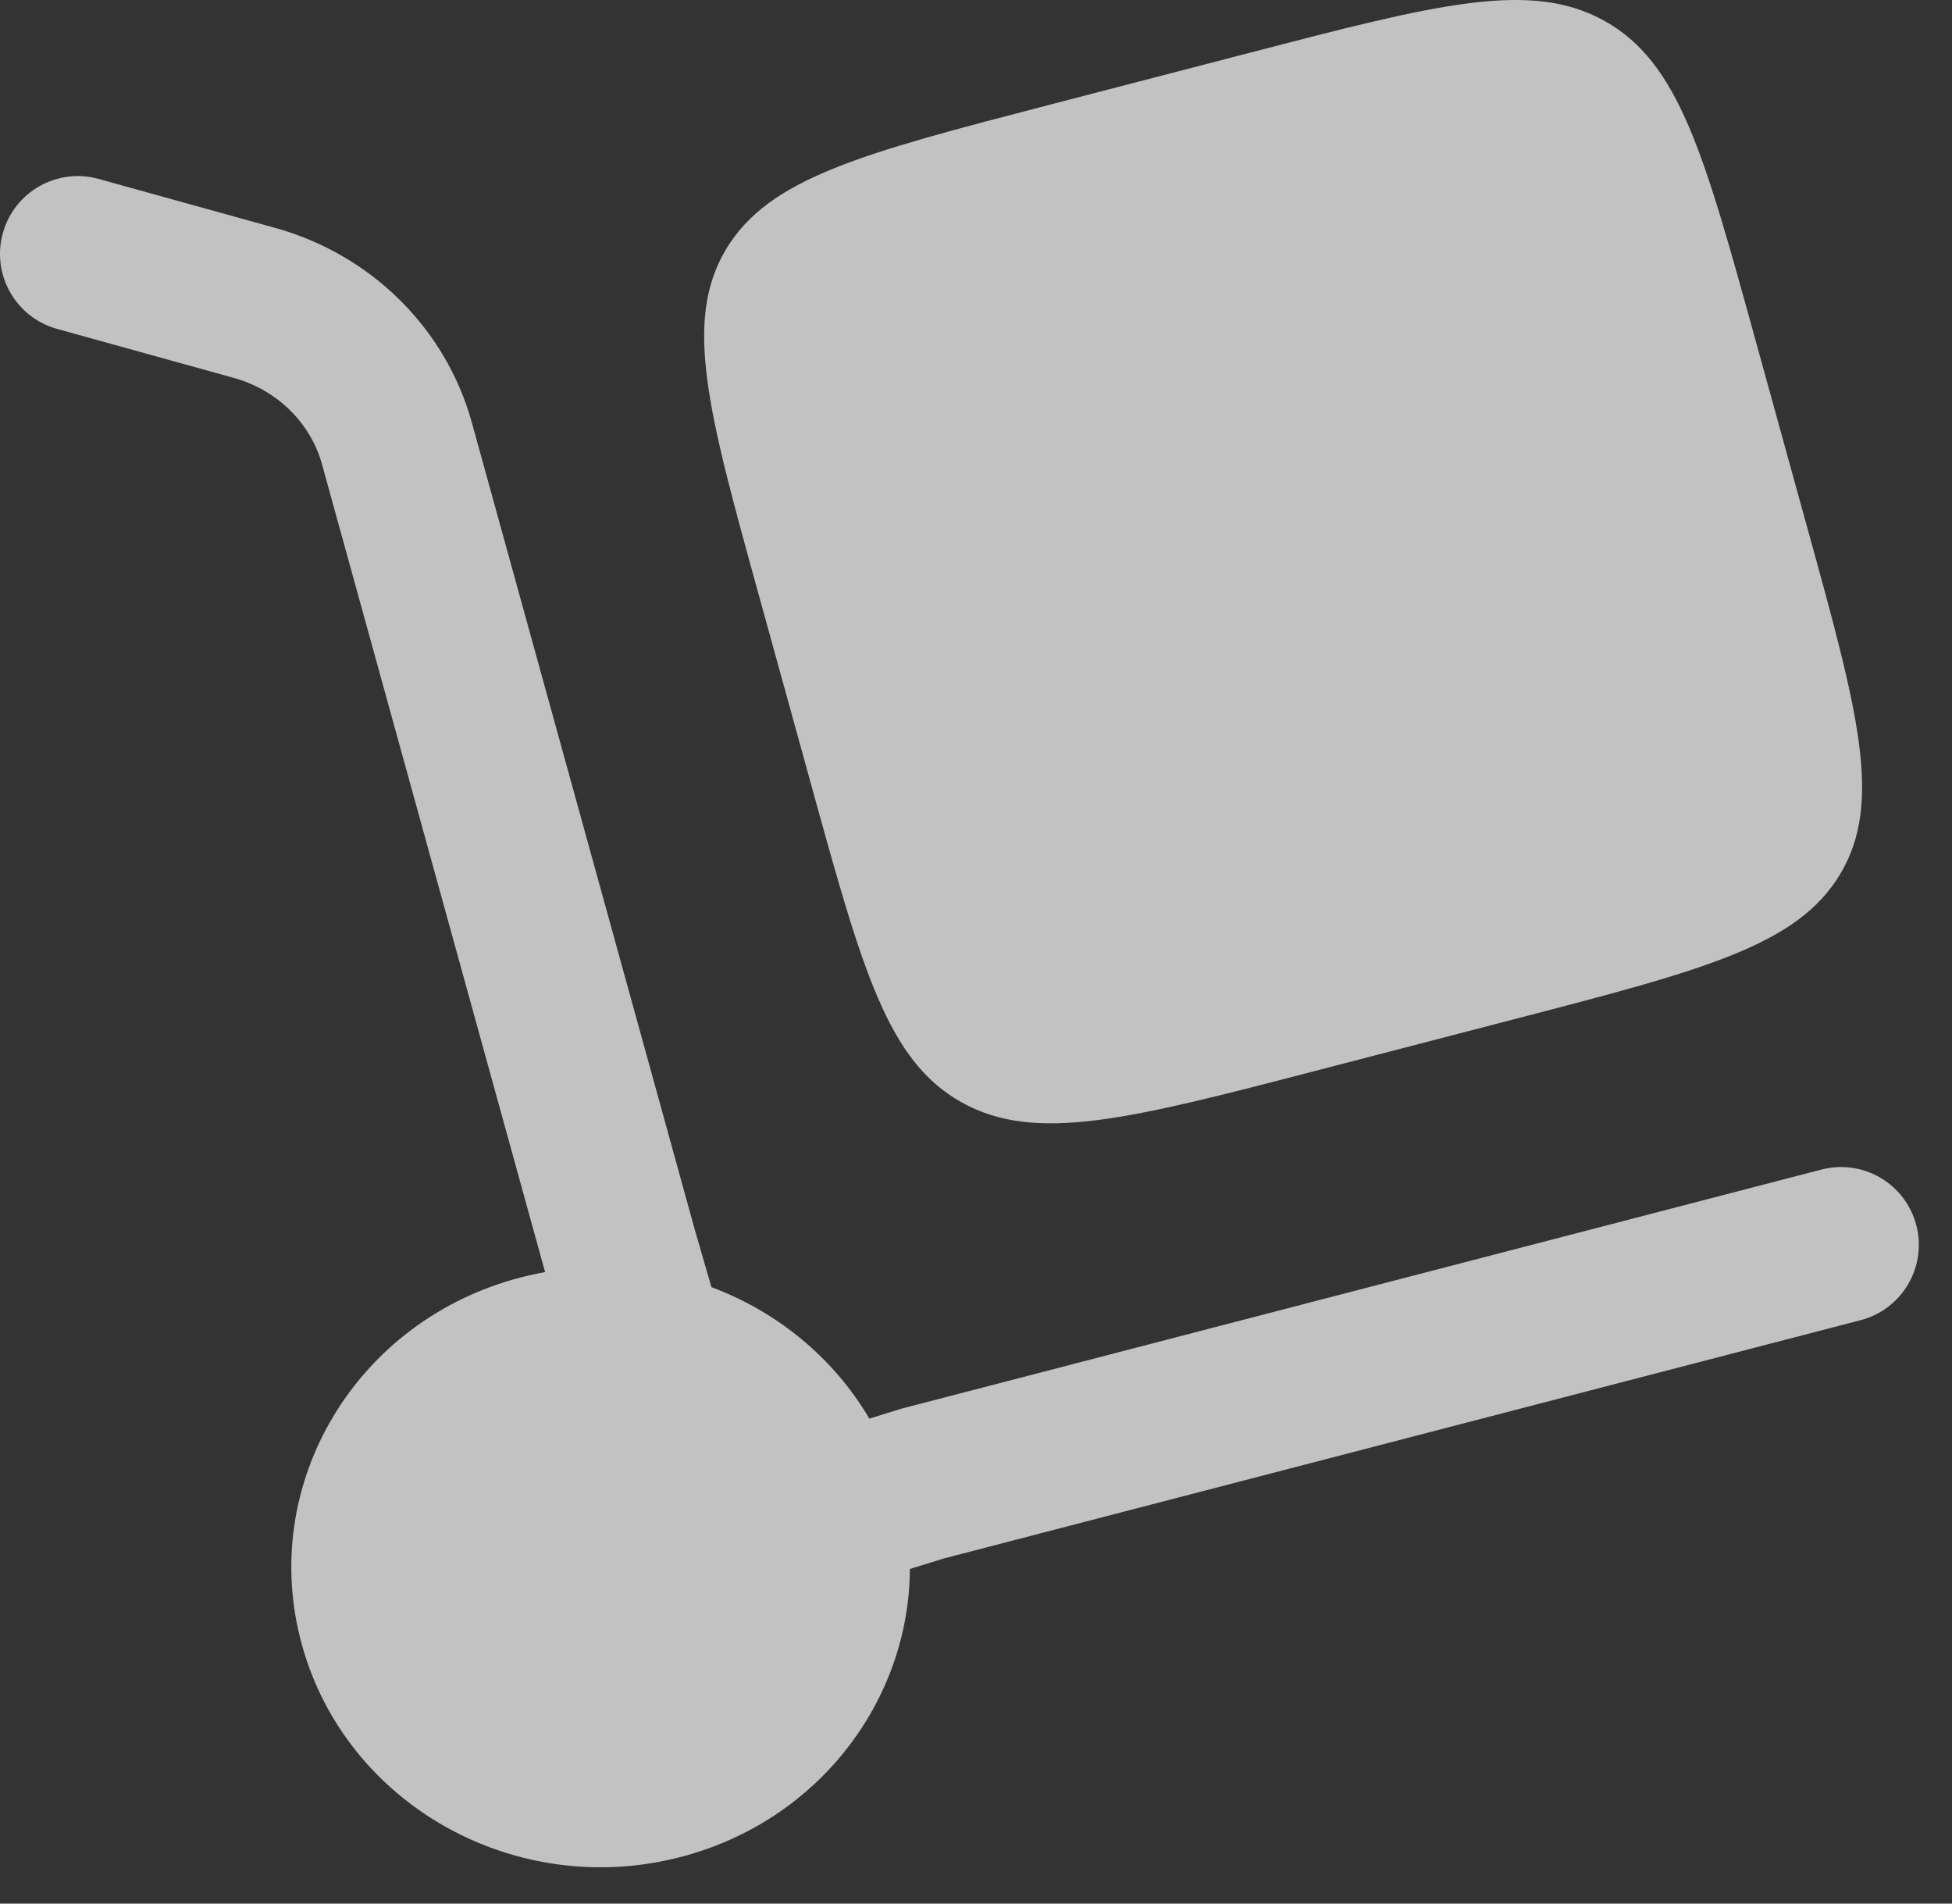
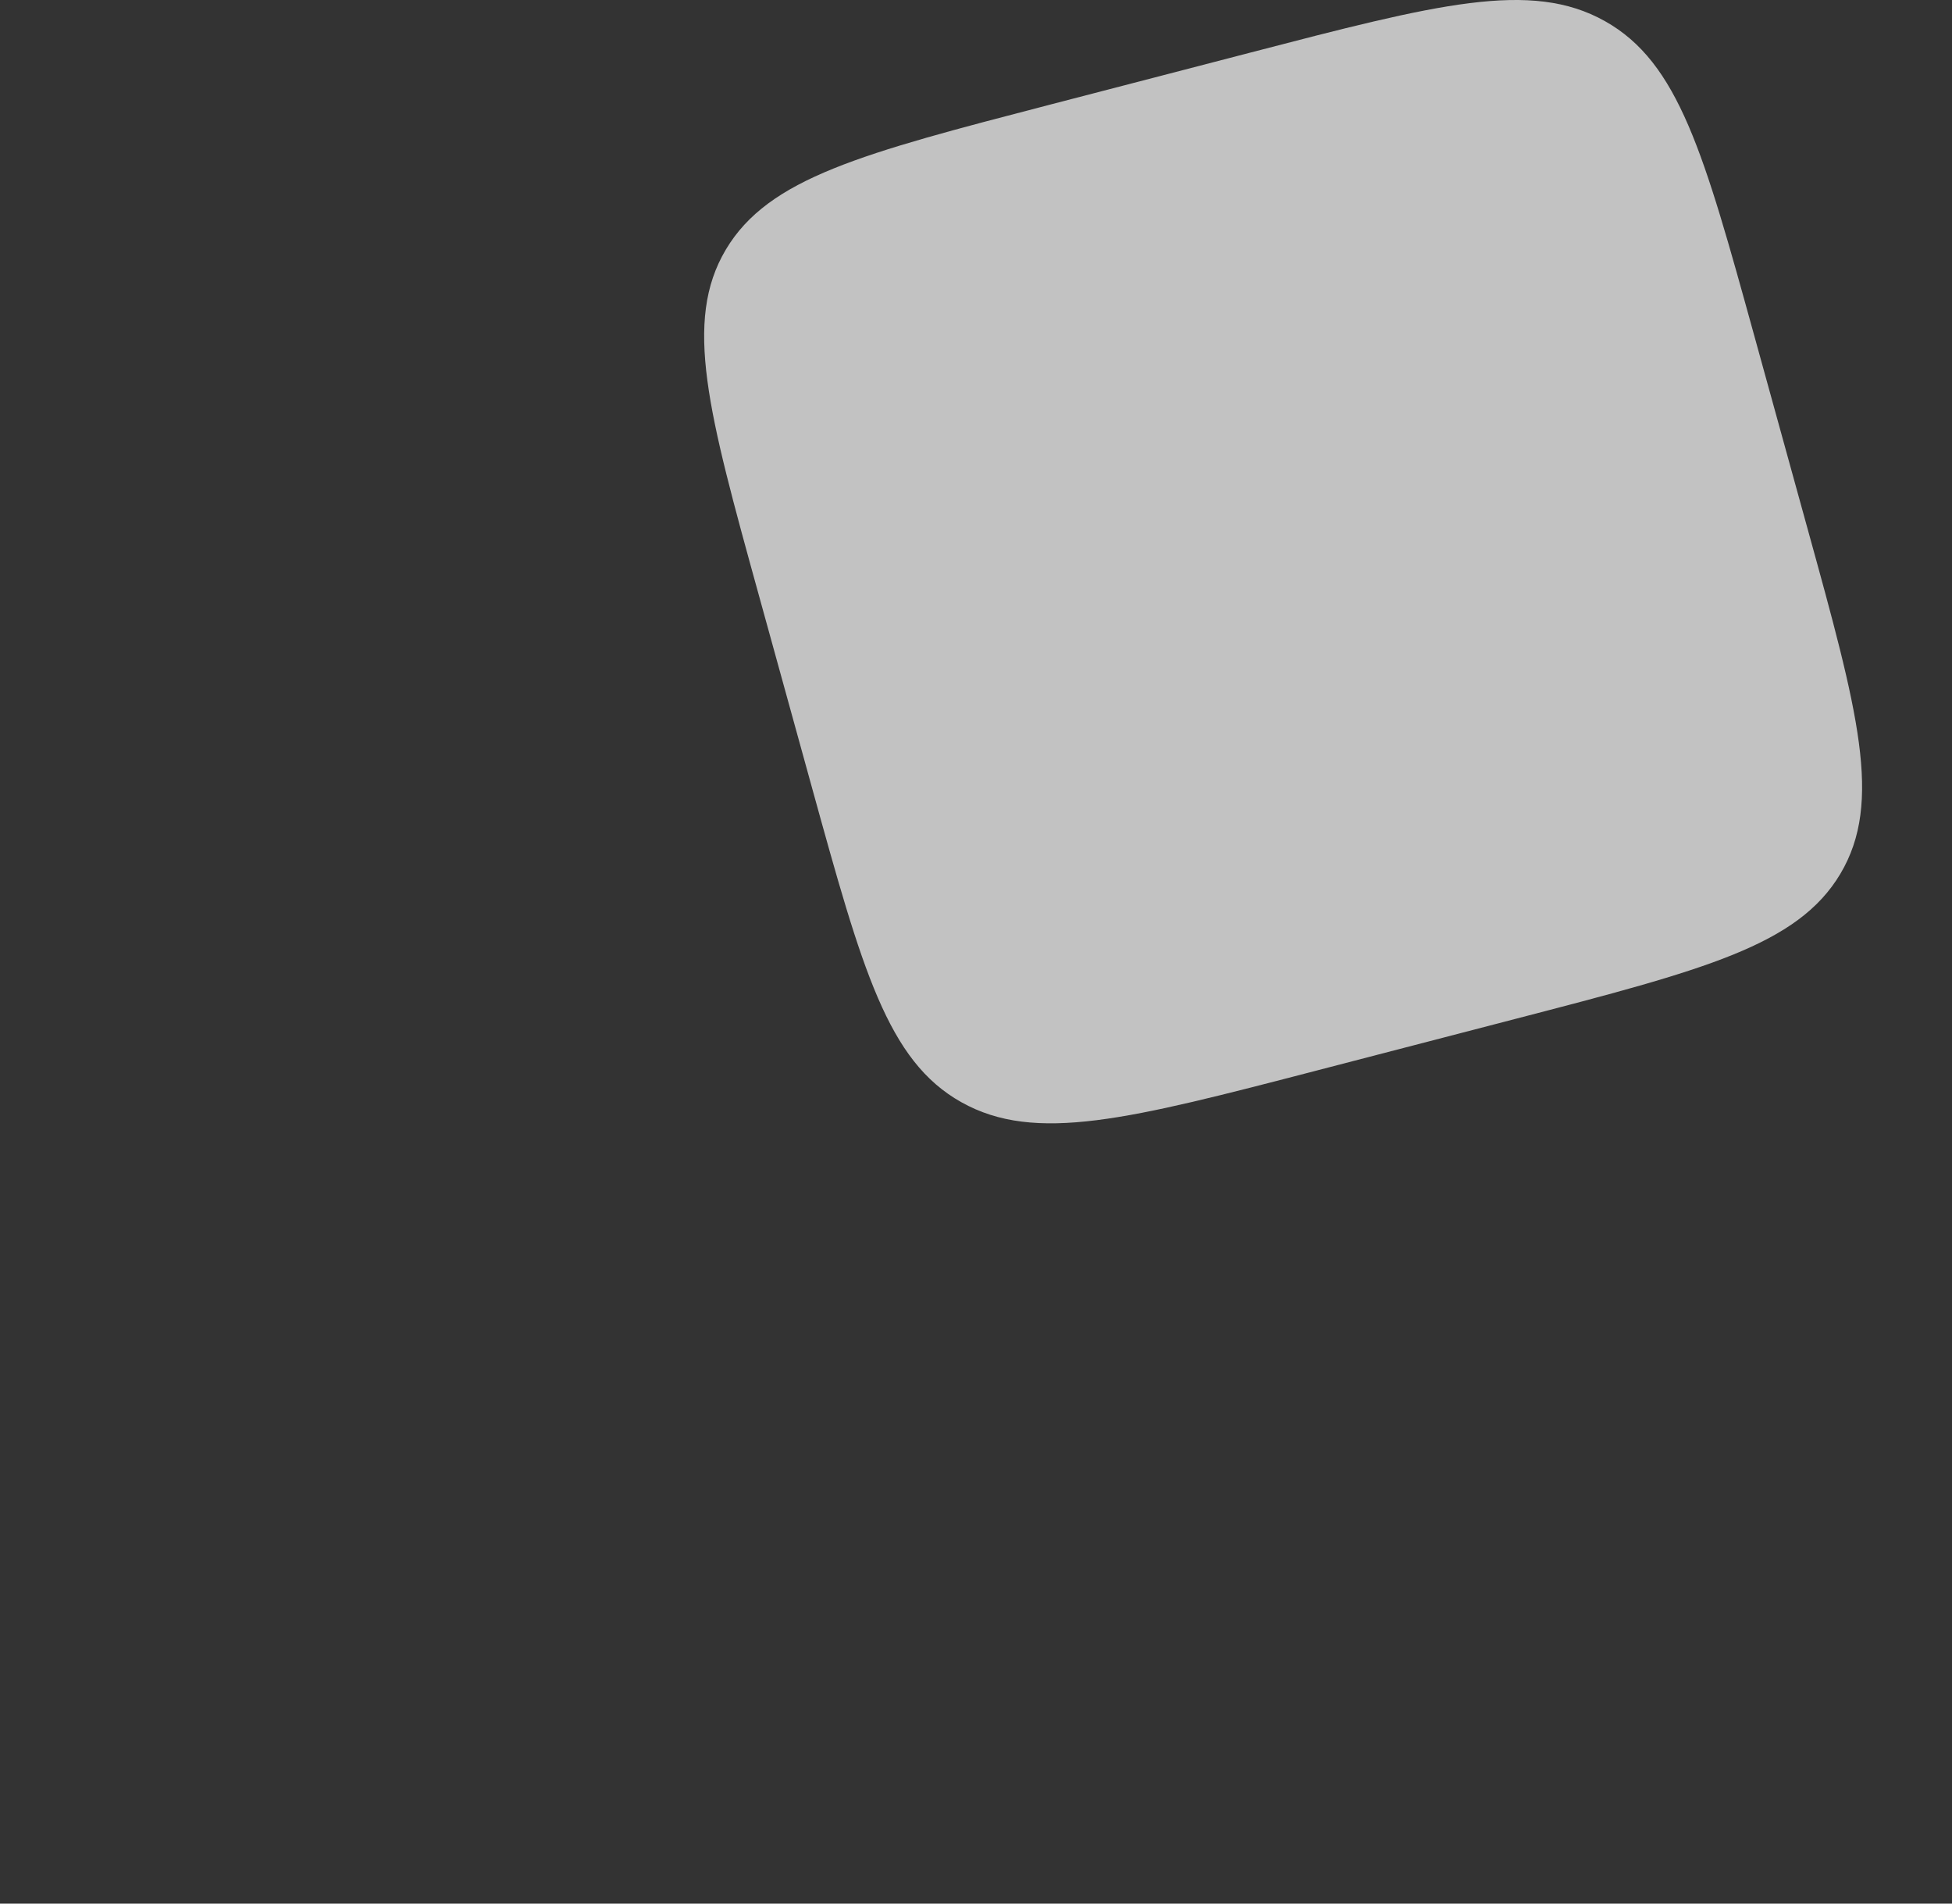
<svg xmlns="http://www.w3.org/2000/svg" width="40" height="39" viewBox="0 0 40 39" fill="none">
  <rect x="0" y="0" width="40" height="39" fill="#333333" stroke="none" />
  <path d="M15.546 12.179L16.639 16.137C17.67 19.868 18.186 21.734 19.701 22.582C21.216 23.431 23.14 22.931 26.987 21.931L31.067 20.871C34.914 19.871 36.838 19.371 37.713 17.901C38.587 16.432 38.072 14.566 37.041 10.835L35.948 6.877C34.917 3.146 34.402 1.28 32.886 0.432C31.371 -0.417 29.447 0.083 25.601 1.083L21.52 2.143C17.673 3.143 15.749 3.643 14.874 5.113C14 6.583 14.515 8.448 15.546 12.179Z" fill="white" fill-opacity="0.7" />
-   <path d="M0.058 4.776C0.294 3.927 1.172 3.43 2.021 3.666L5.642 4.67C7.59 5.211 9.132 6.713 9.67 8.661L14.242 25.209L14.579 26.37C15.924 26.873 17.08 27.814 17.814 29.064L18.472 28.86L37.325 23.961C38.177 23.74 39.047 24.251 39.269 25.103C39.49 25.955 38.979 26.825 38.127 27.047L19.344 31.928L18.645 32.144C18.631 34.845 16.767 37.312 13.947 38.045C10.567 38.923 7.093 36.978 6.187 33.699C5.281 30.42 7.287 27.05 10.667 26.172C10.835 26.128 11.003 26.092 11.17 26.062L6.598 9.51C6.367 8.677 5.694 7.993 4.789 7.742L1.168 6.738C0.32 6.502 -0.177 5.624 0.058 4.776Z" fill="white" fill-opacity="0.7" />
</svg>